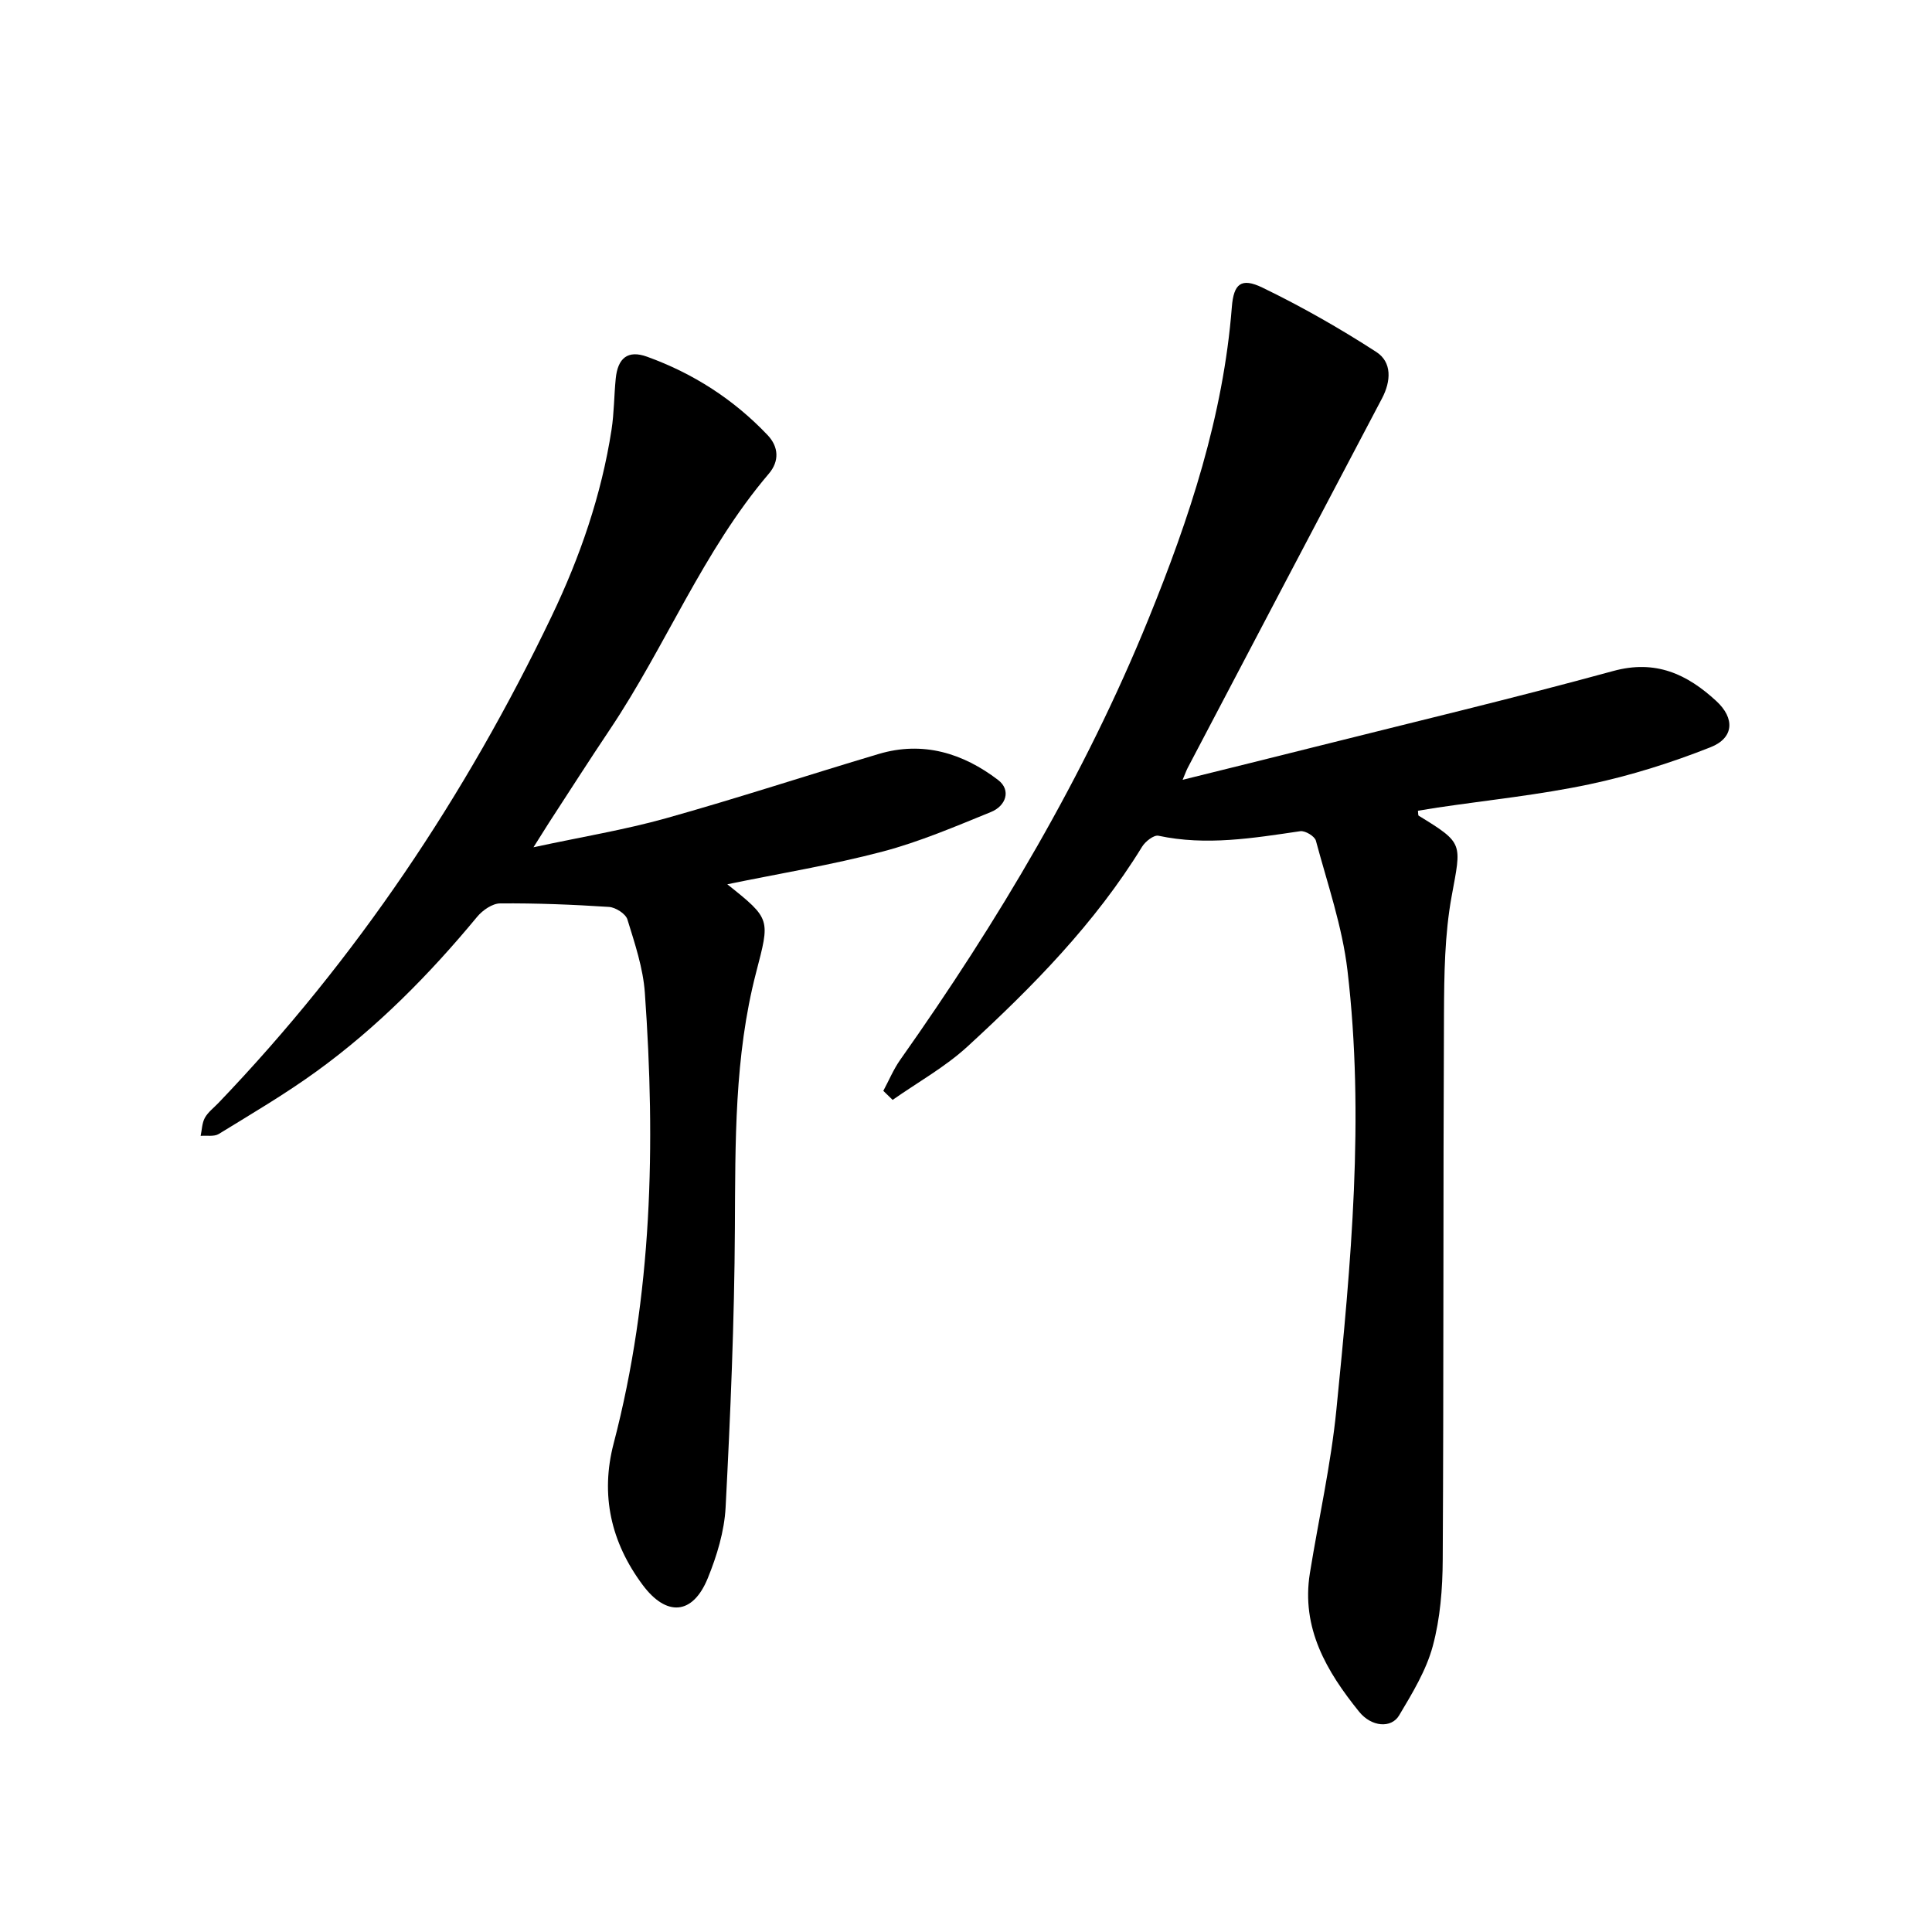
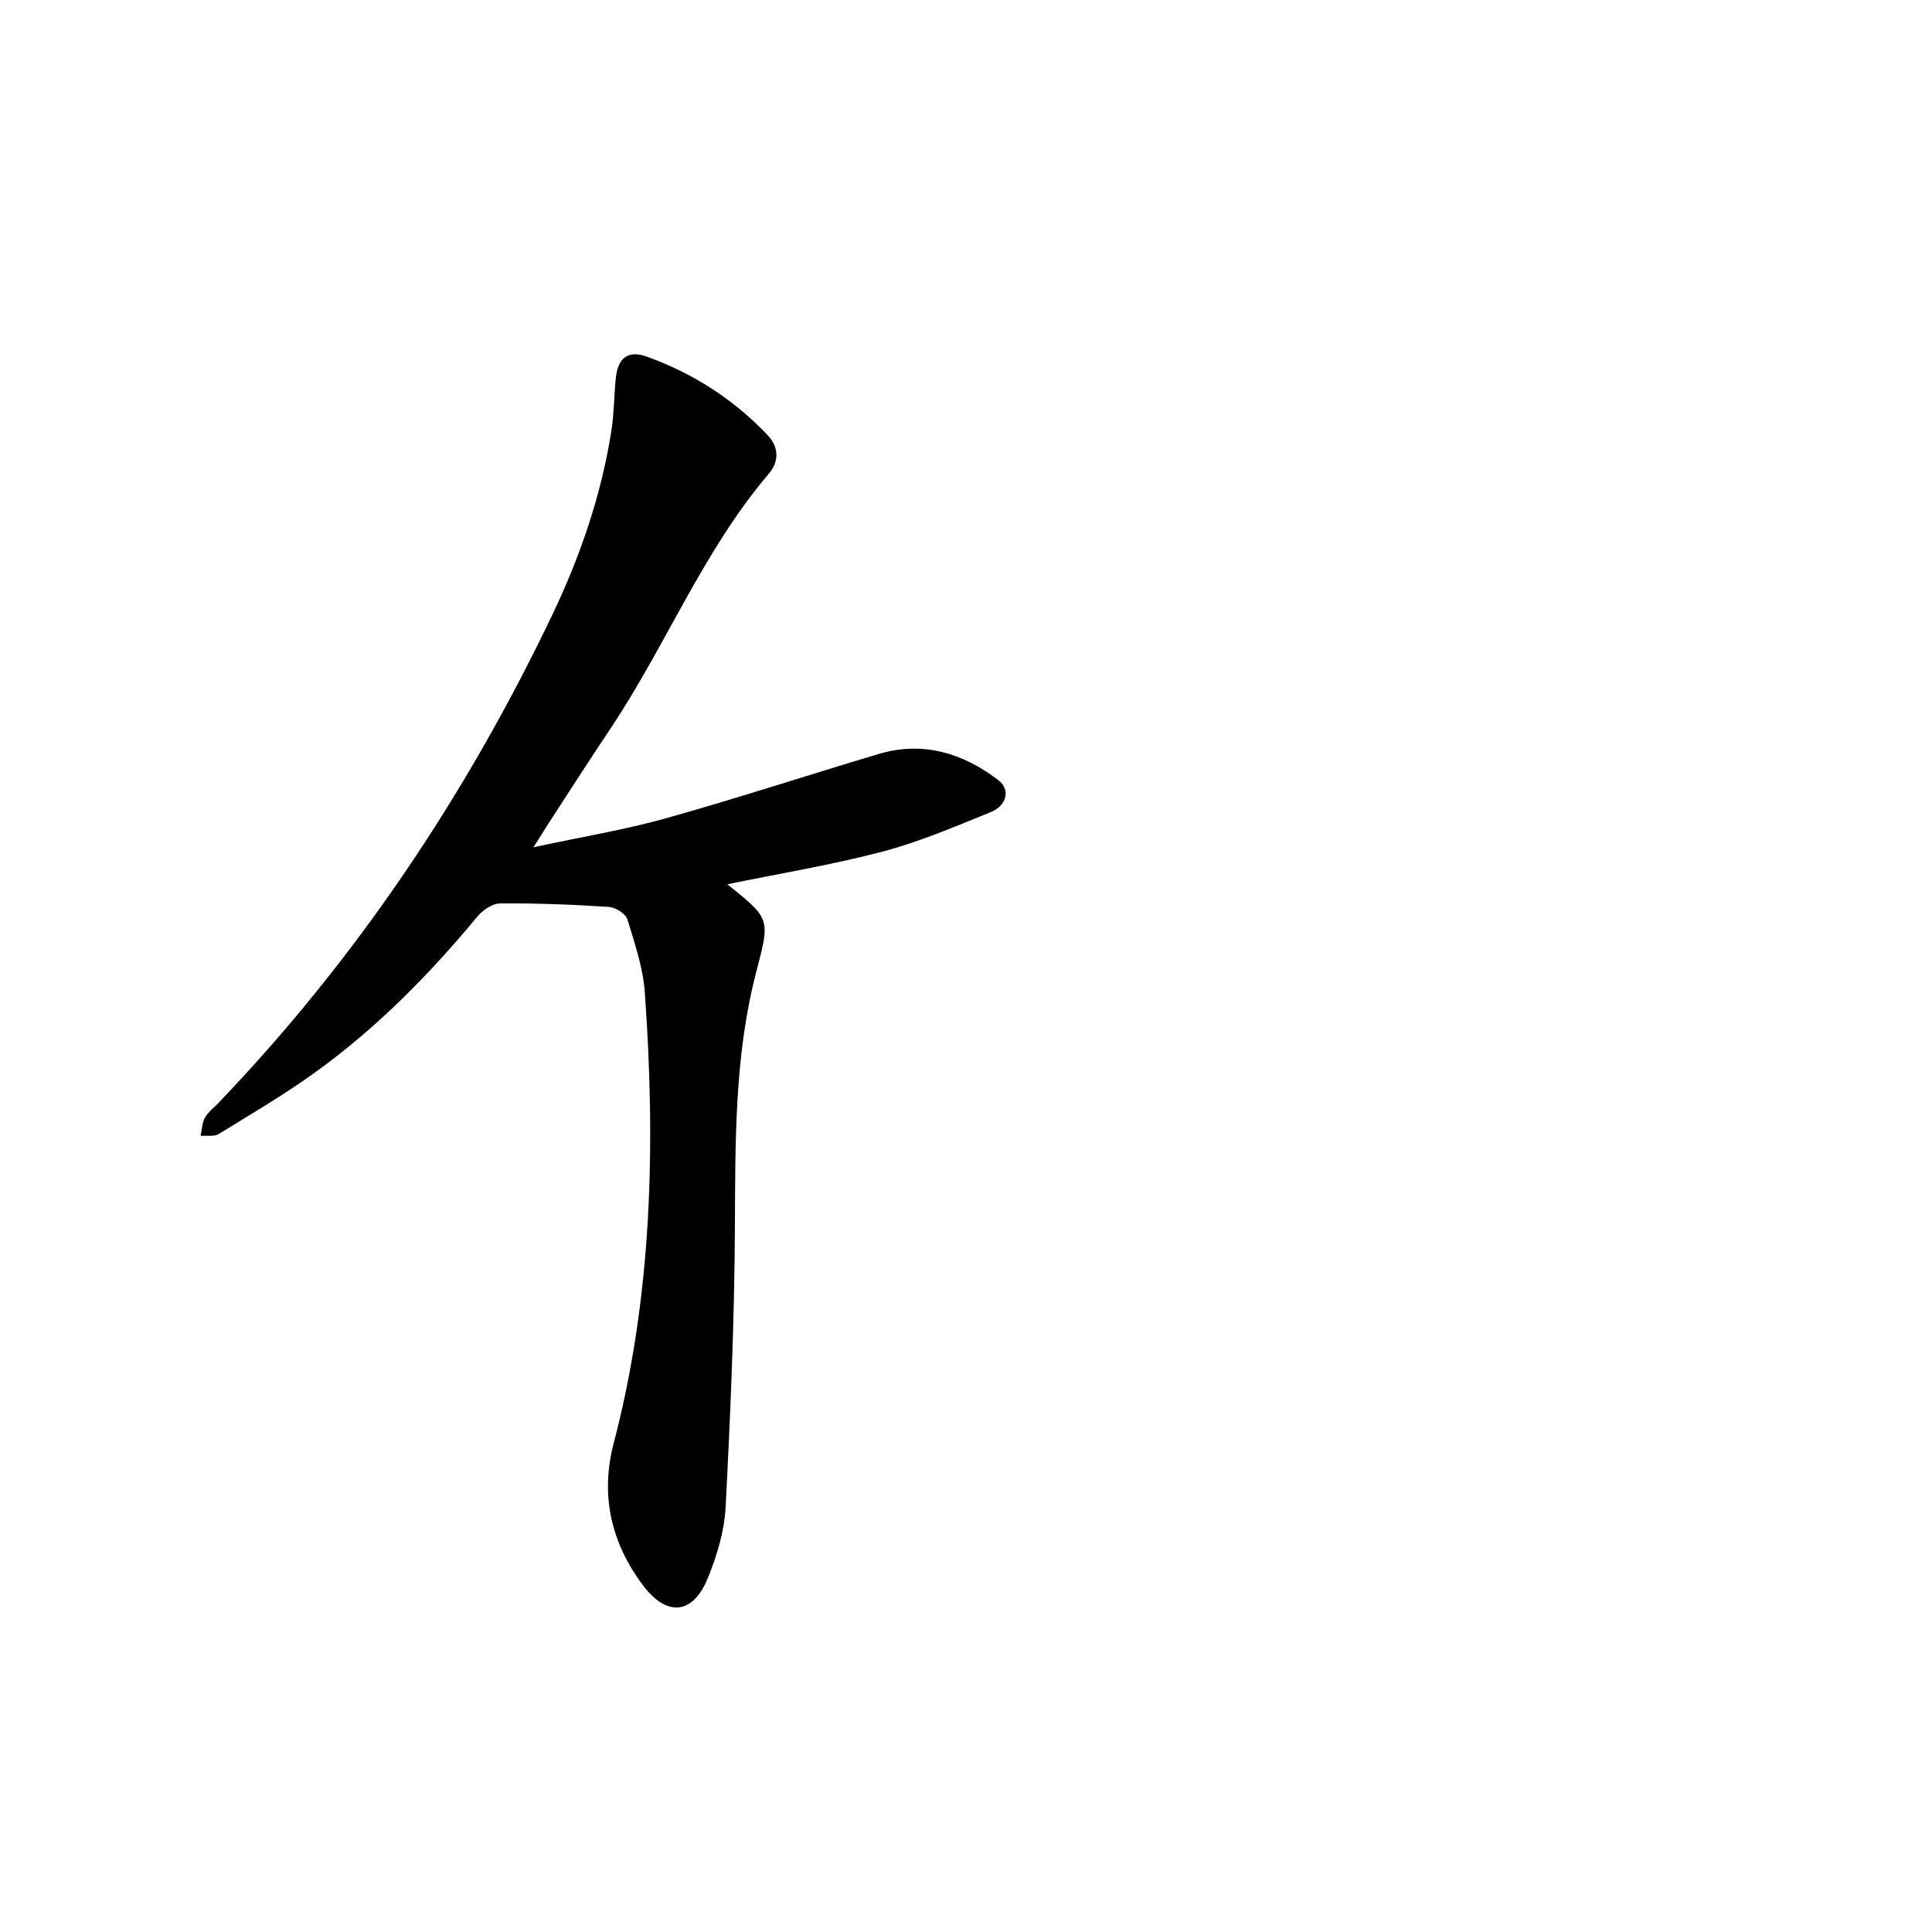
<svg xmlns="http://www.w3.org/2000/svg" enable-background="new 0 0 400 400" viewBox="0 0 400 400">
-   <path d="m182.88 225.85c1.16-2.15 2.11-4.46 3.51-6.44 20.26-28.69 38.15-58.69 51.42-91.33 8.46-20.81 15.46-41.94 17.23-64.52.38-4.81 1.93-6.14 6.32-4.02 8.12 3.93 16.02 8.43 23.59 13.33 3.27 2.12 3.06 6.04 1.18 9.61-13.44 25.49-26.83 50.99-40.23 76.5-.28.54-.48 1.12-1.05 2.47 9.38-2.33 18.2-4.5 27.01-6.72 20.72-5.21 41.51-10.16 62.12-15.8 8.82-2.42 15.33.65 21.37 6.22 3.86 3.56 3.68 7.63-1.21 9.56-8.09 3.2-16.51 5.86-25.02 7.66-10.37 2.2-20.98 3.27-31.49 4.83-1.35.2-2.69.44-4.06.66.07.54.02.94.15 1.02 9.4 5.76 8.84 5.66 6.83 16.67-1.46 7.97-1.55 16.25-1.59 24.4-.18 37.66-.05 75.32-.26 112.98-.03 5.98-.51 12.14-2.06 17.88-1.36 5.05-4.25 9.78-6.97 14.35-1.62 2.71-5.72 2.4-8.28-.77-6.72-8.32-12.03-17.3-10.19-28.7 1.82-11.27 4.35-22.45 5.48-33.78 3.02-30.26 5.88-60.6 2.3-90.99-1.07-9.09-4.15-17.96-6.54-26.87-.25-.92-2.23-2.11-3.23-1.96-9.76 1.43-19.47 3.06-29.37.94-.95-.2-2.71 1.18-3.38 2.27-9.72 15.83-22.6 28.93-36.14 41.36-4.64 4.26-10.31 7.41-15.51 11.06-.65-.63-1.29-1.25-1.93-1.87z" />
  <path d="m110.45 175.42c10.06-2.17 18.87-3.61 27.41-6 14.78-4.14 29.37-8.94 44.07-13.32 9.16-2.73 17.46-.16 24.72 5.39 2.76 2.11 1.61 5.38-1.49 6.63-7.38 3-14.77 6.17-22.43 8.19-10.46 2.76-21.18 4.51-32.15 6.77 9.08 7.24 8.84 7.17 5.95 18.32-4.5 17.35-4.28 35.1-4.38 52.88-.1 19.27-.92 38.54-1.92 57.79-.26 4.97-1.81 10.07-3.71 14.72-3.13 7.63-8.57 7.92-13.45 1.37-6.61-8.87-8.8-18.67-6.02-29.31 8.03-30.71 8.69-61.92 6.46-93.3-.36-5.13-2.08-10.21-3.61-15.18-.36-1.18-2.44-2.51-3.81-2.6-7.5-.49-15.03-.79-22.54-.73-1.61.01-3.63 1.41-4.75 2.76-9.89 11.95-20.72 22.93-33.29 32.03-6.47 4.69-13.4 8.76-20.22 12.95-.96.59-2.48.28-3.75.39.27-1.25.28-2.65.87-3.73.65-1.18 1.83-2.06 2.8-3.07 28.54-29.79 51.2-63.62 68.99-100.76 5.89-12.29 10.32-25.11 12.41-38.63.54-3.49.52-7.07.87-10.59.42-4.26 2.5-5.98 6.48-4.54 9.54 3.44 17.95 8.84 24.96 16.23 2.32 2.44 2.46 5.41.26 7.99-13.63 16-21.33 35.68-32.91 52.96-4.3 6.41-8.45 12.91-12.66 19.38-.8 1.25-1.57 2.51-3.16 5.01z" />
</svg>